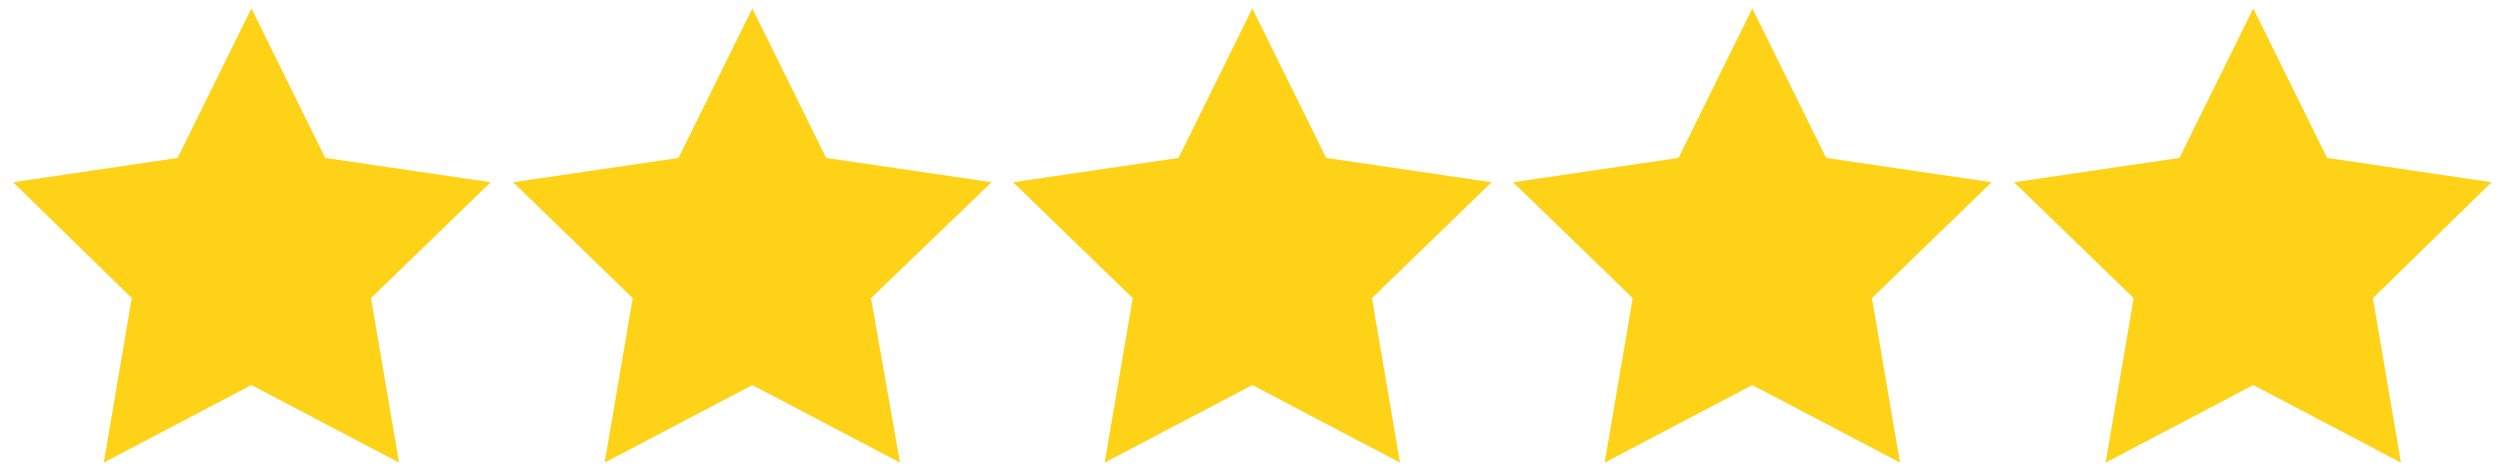
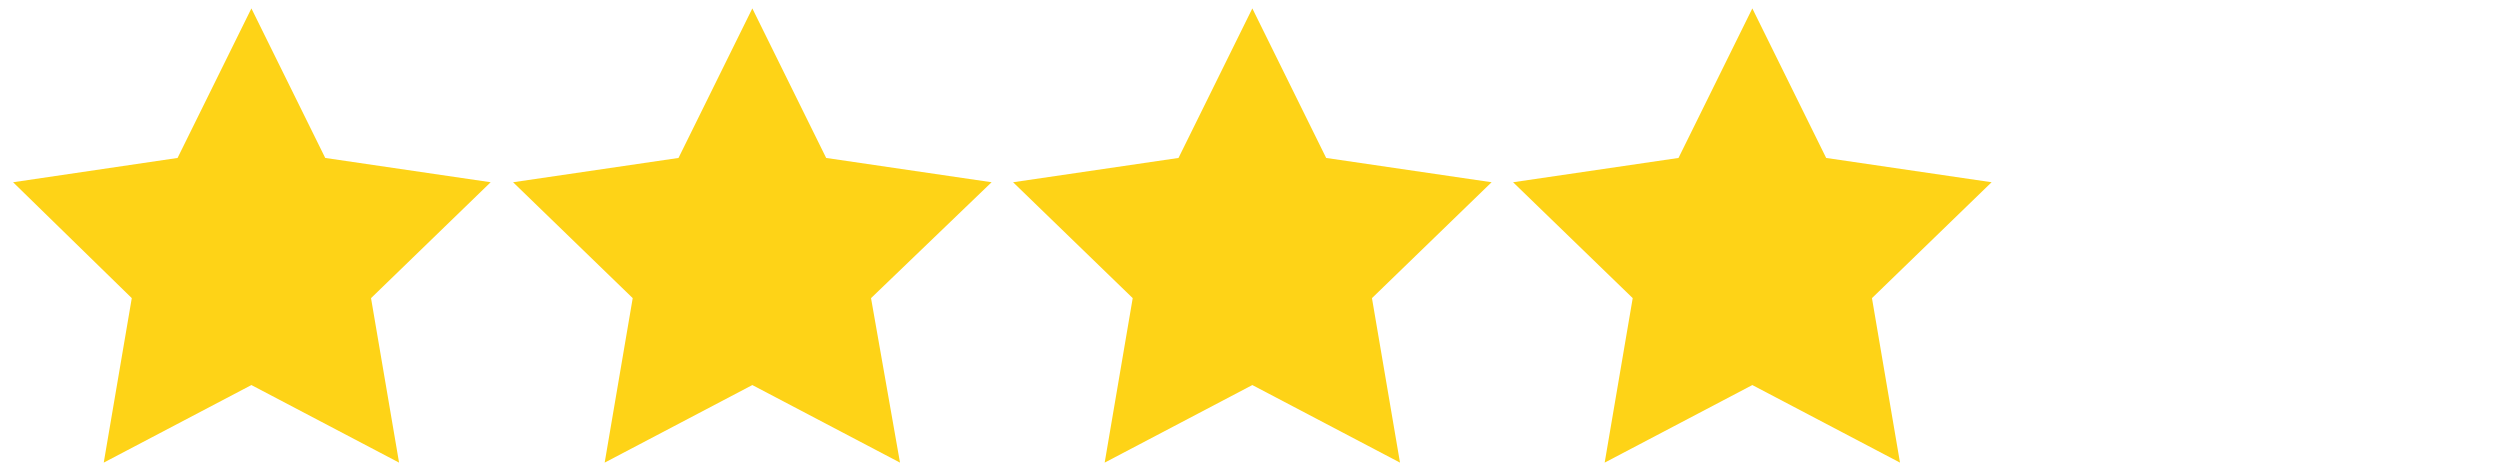
<svg xmlns="http://www.w3.org/2000/svg" version="1.1" id="Layer_1" x="0px" y="0px" viewBox="0 0 267.5 50" style="enable-background:new 0 0 267.5 50;" xml:space="preserve">
  <style type="text/css">
	.st0{fill:#FED317;}
</style>
  <polygon class="st0" points="26.9,0.9 34.8,16.9 52.5,19.5 39.7,31.9 42.7,49.5 26.9,41.2 11.1,49.5 14.1,31.9 1.4,19.5 19,16.9 " />
  <polygon class="st0" points="80.5,0.9 88.4,16.9 106.1,19.5 93.2,31.9 96.3,49.5 80.5,41.2 64.7,49.5 67.7,31.9 54.9,19.5   72.6,16.9 " />
  <polygon class="st0" points="134,0.9 141.9,16.9 159.6,19.5 146.8,31.9 149.8,49.5 134,41.2 118.2,49.5 121.2,31.9 108.4,19.5   126.1,16.9 " />
  <polygon class="st0" points="187.5,0.9 195.4,16.9 213.1,19.5 200.3,31.9 203.3,49.5 187.5,41.2 171.7,49.5 174.7,31.9 161.9,19.5   179.6,16.9 " />
-   <polygon class="st0" points="241.1,0.9 249,16.9 266.6,19.5 253.9,31.9 256.9,49.5 241.1,41.2 225.3,49.5 228.3,31.9 215.5,19.5   233.2,16.9 " />
</svg>